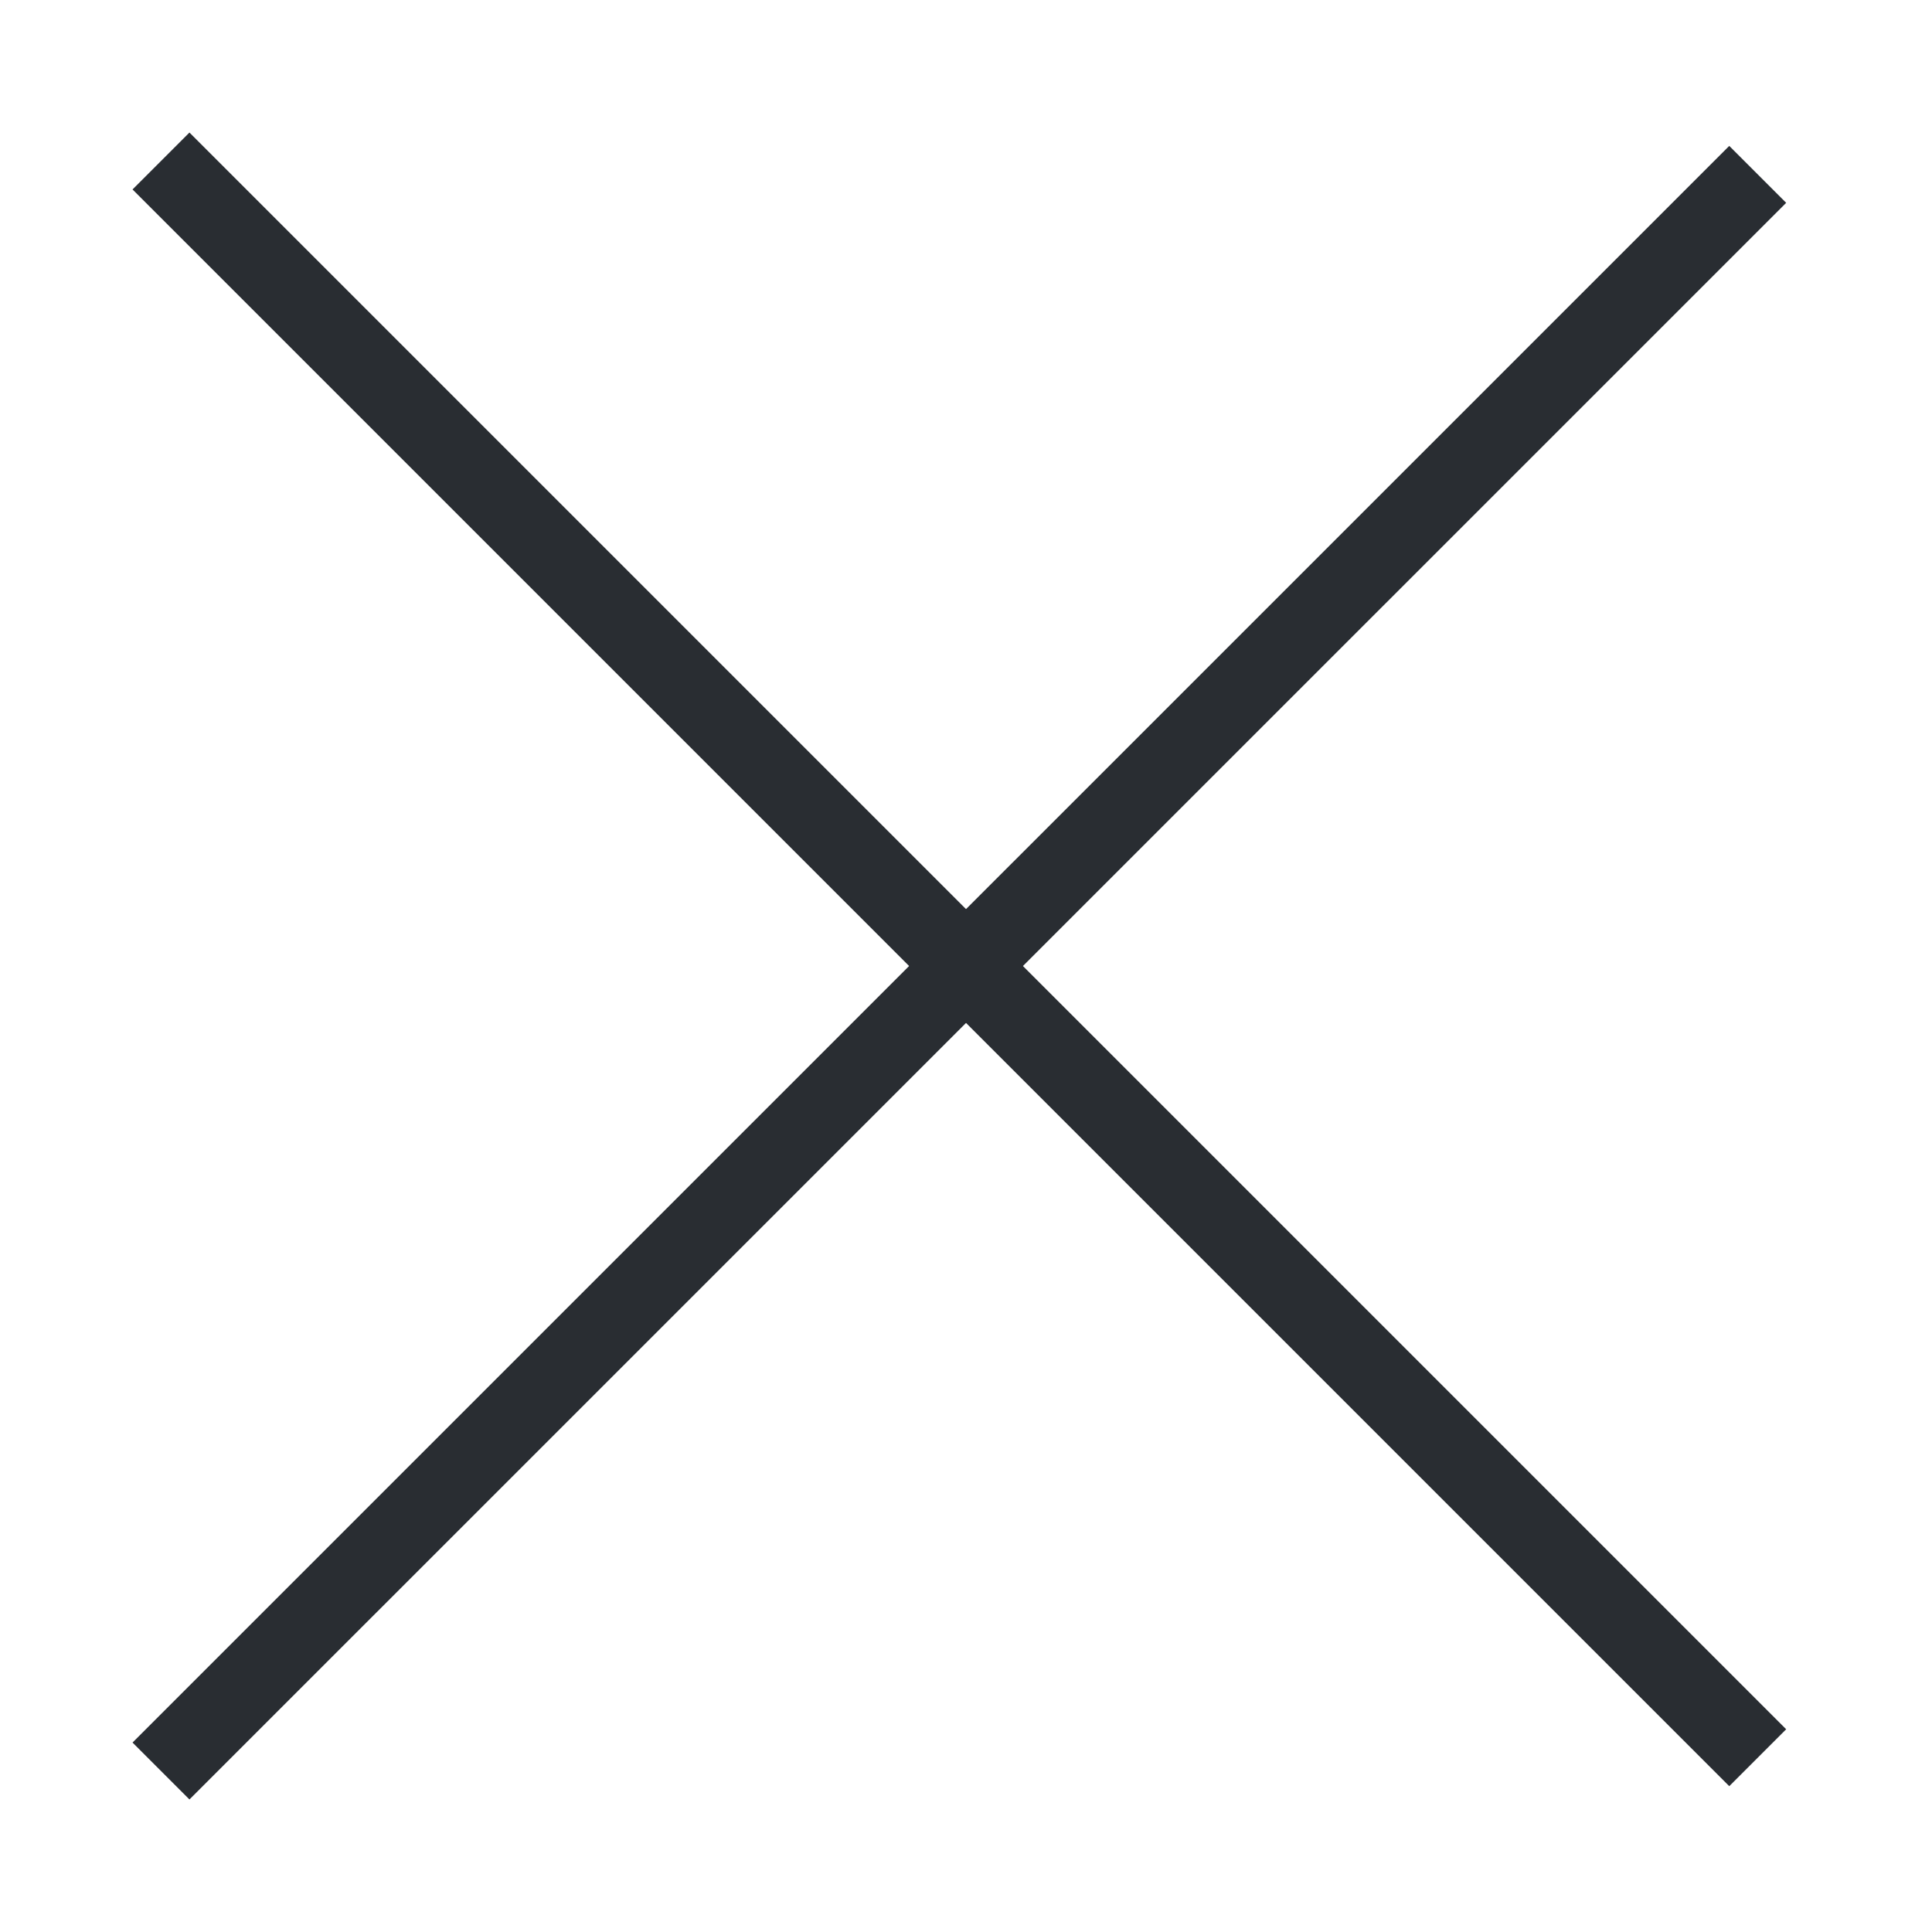
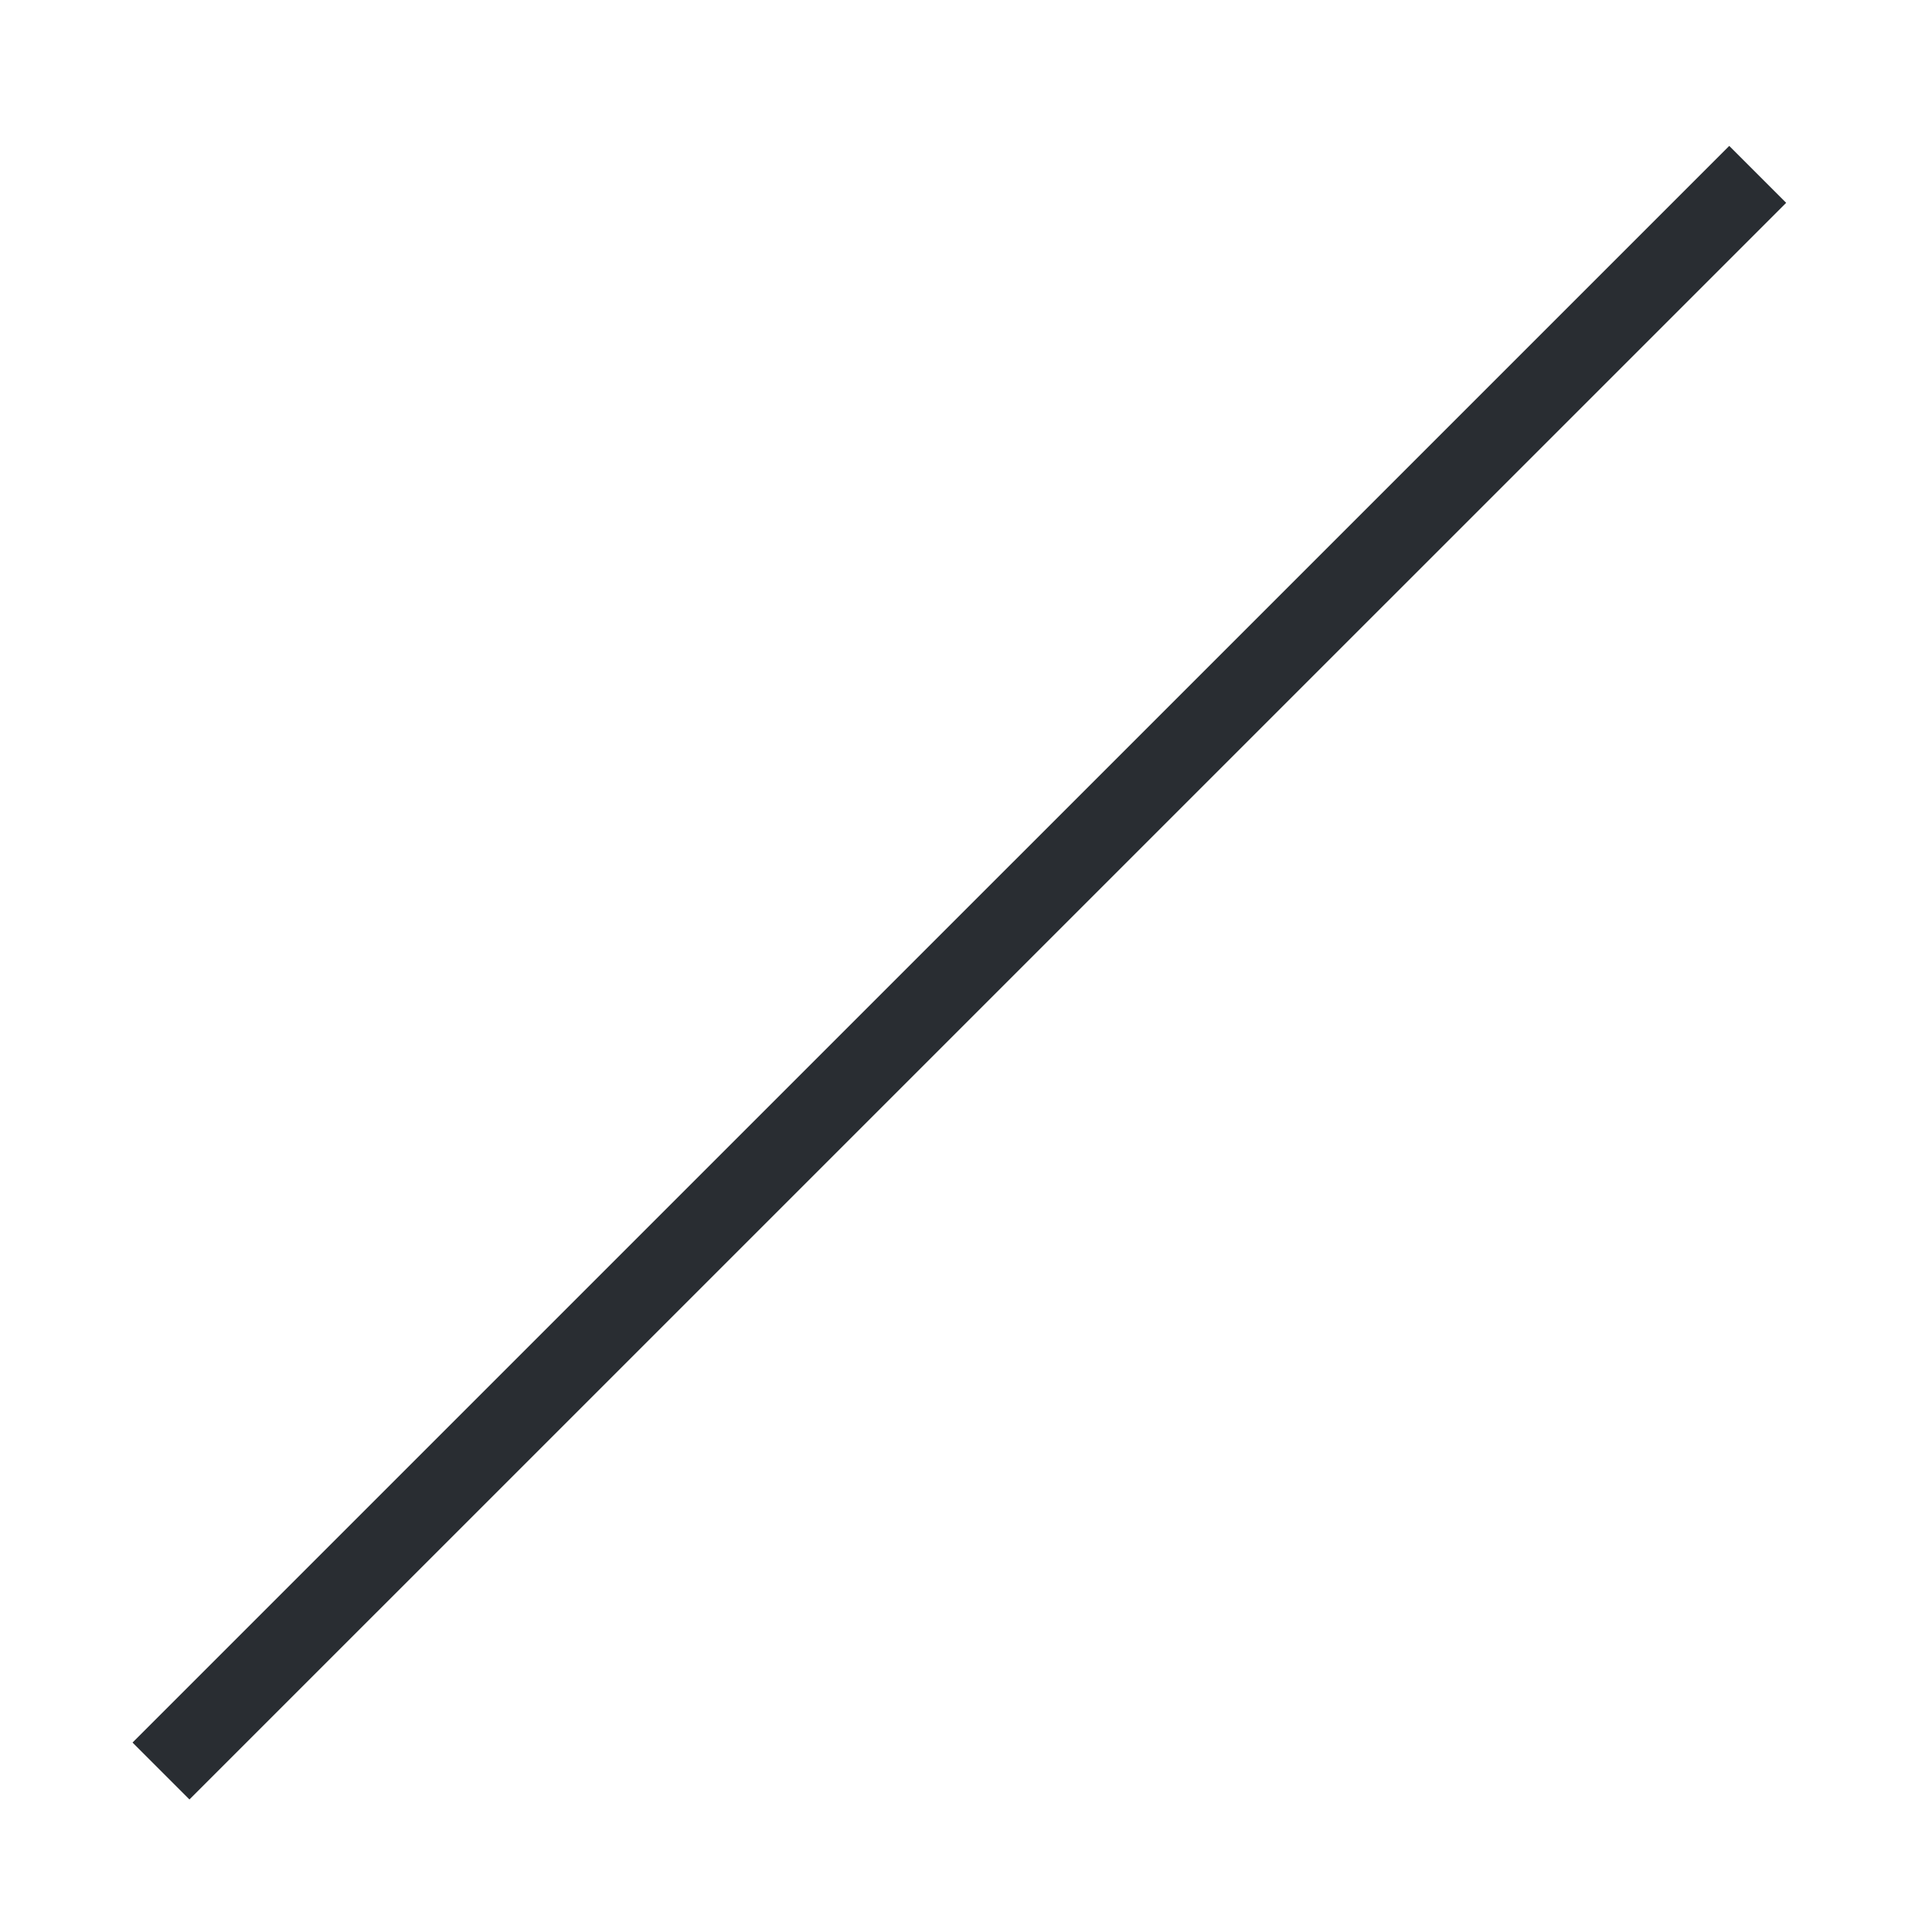
<svg xmlns="http://www.w3.org/2000/svg" width="24" height="24" viewBox="0 0 24 24" fill="none">
-   <path d="M21.835 21.835L2 2" stroke="#292D32" strokeWidth="3" strokeMiterlimit="10" strokeLinecap="round" strokeLinejoin="round" />
  <path d="M21.835 2.166L2 22" stroke="#292D32" strokeWidth="3" strokeMiterlimit="10" strokeLinecap="round" strokeLinejoin="round" />
</svg>